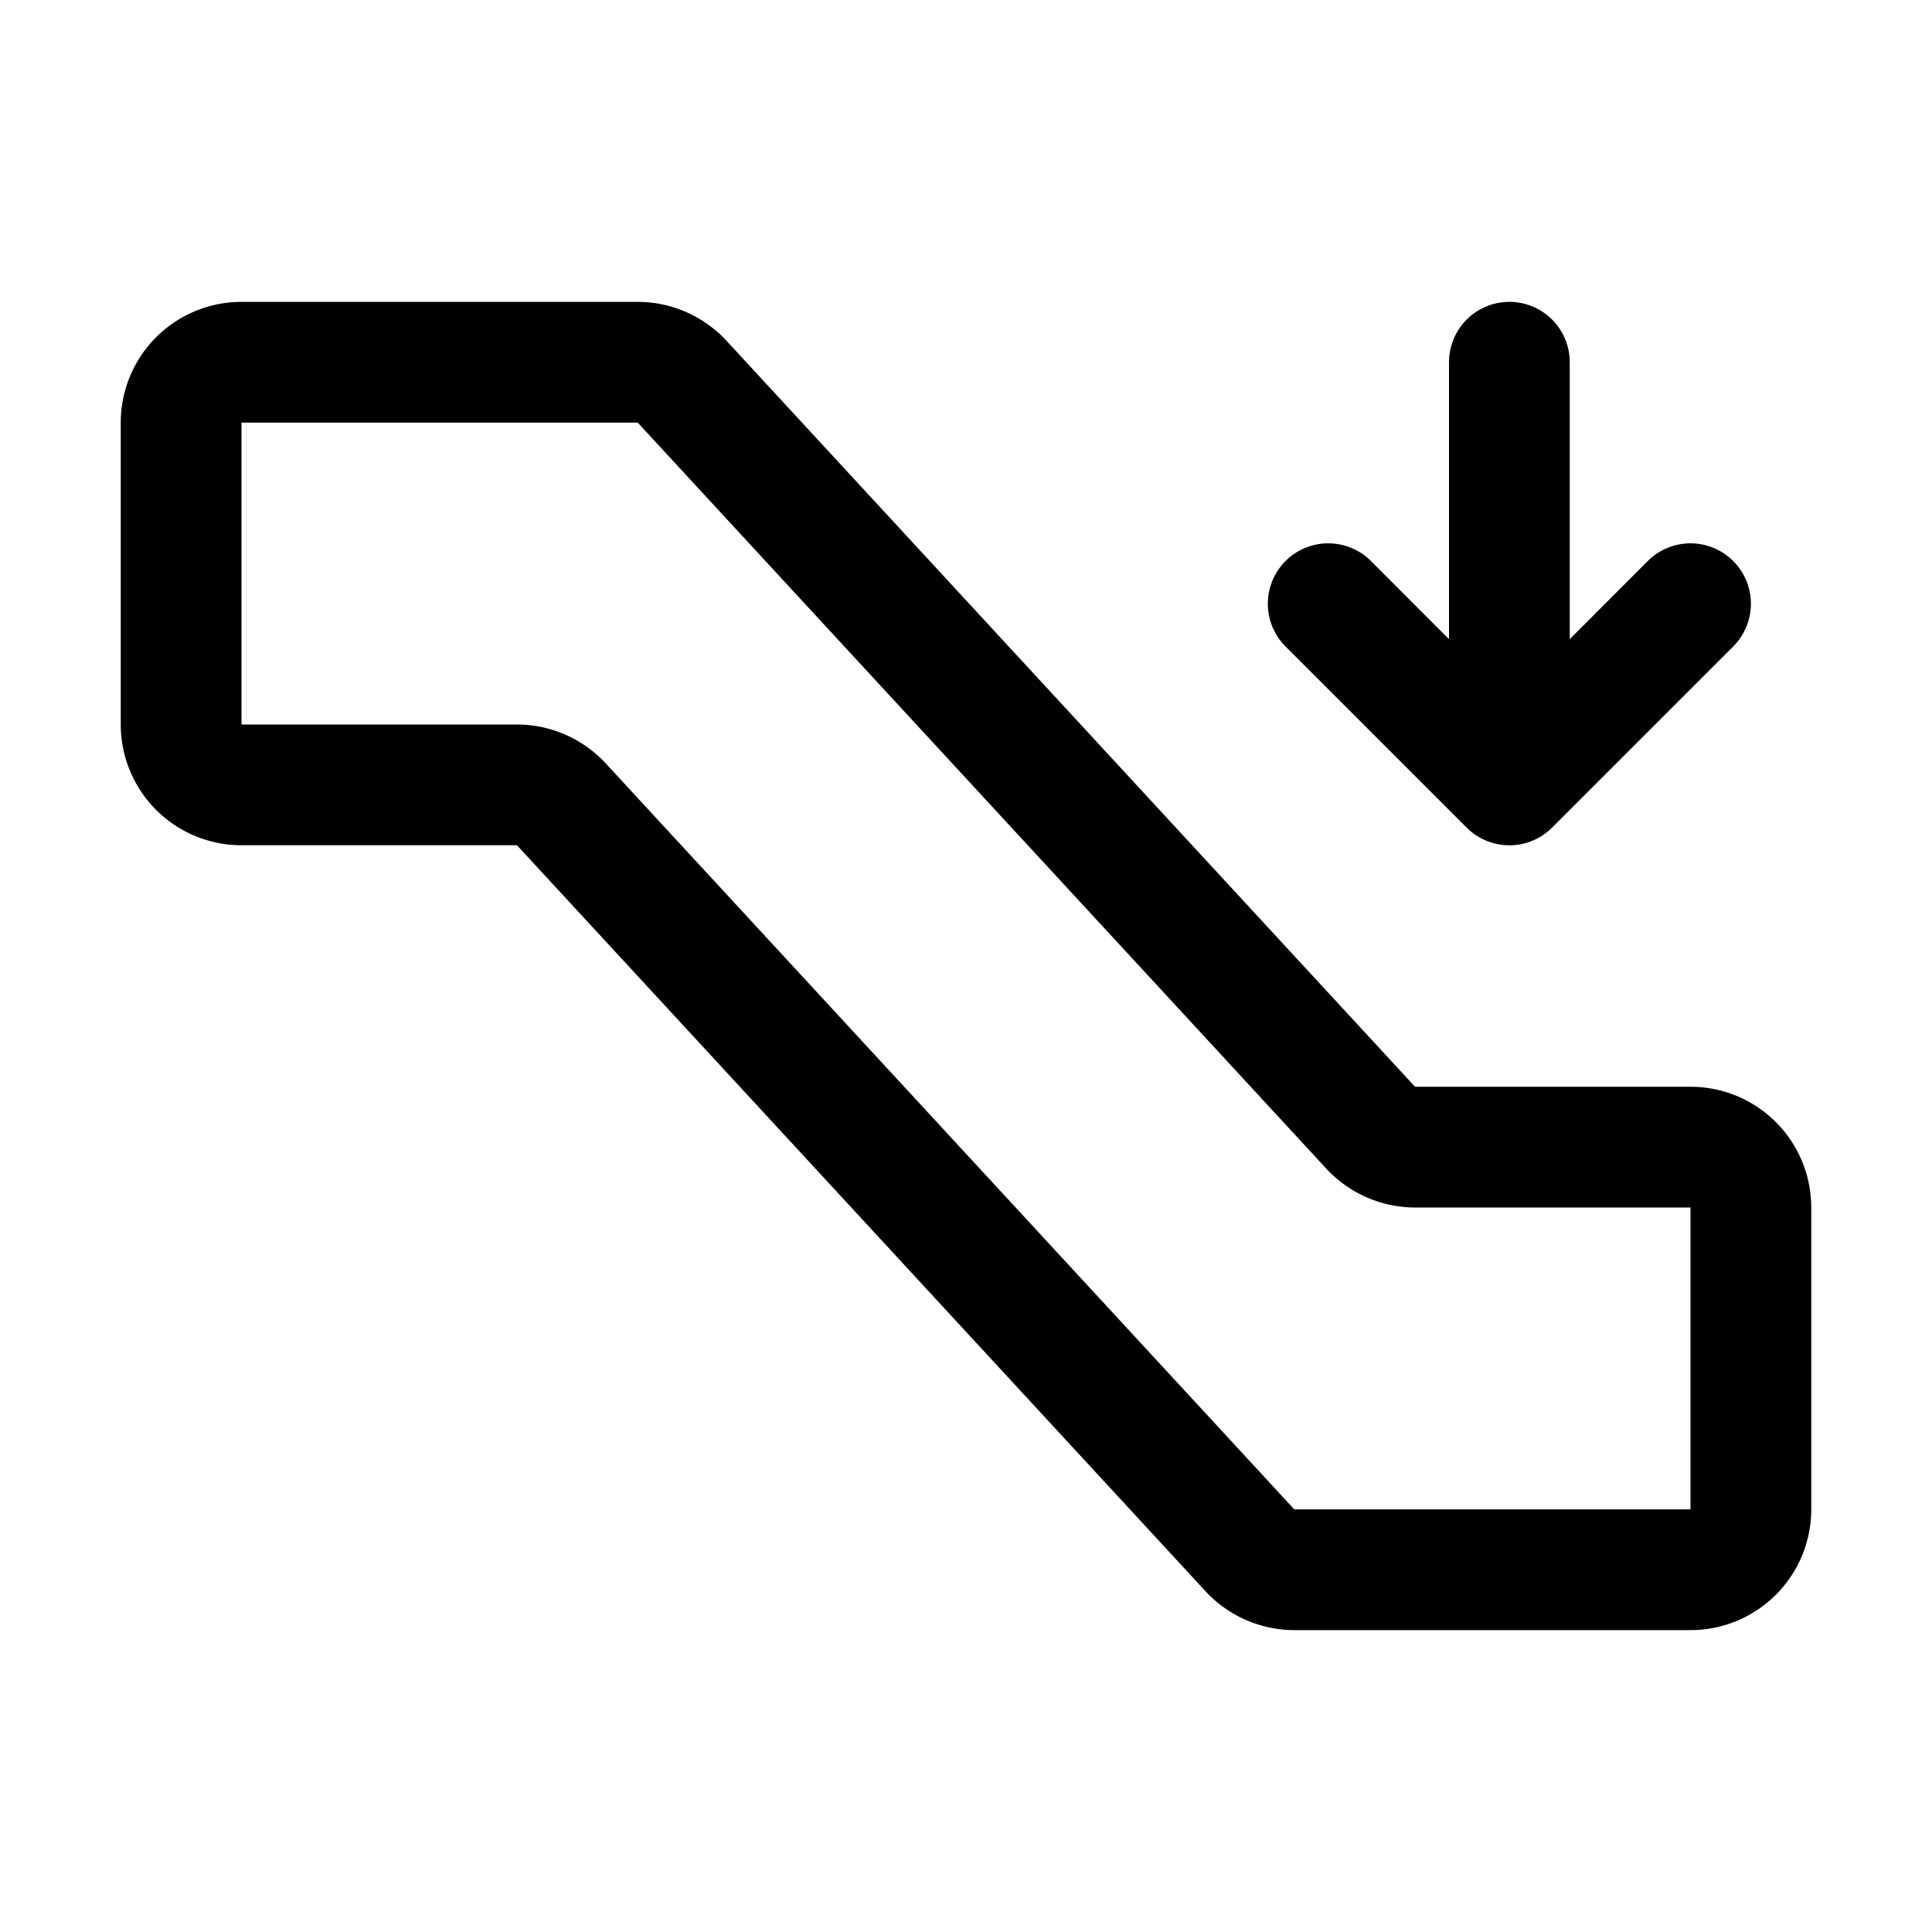
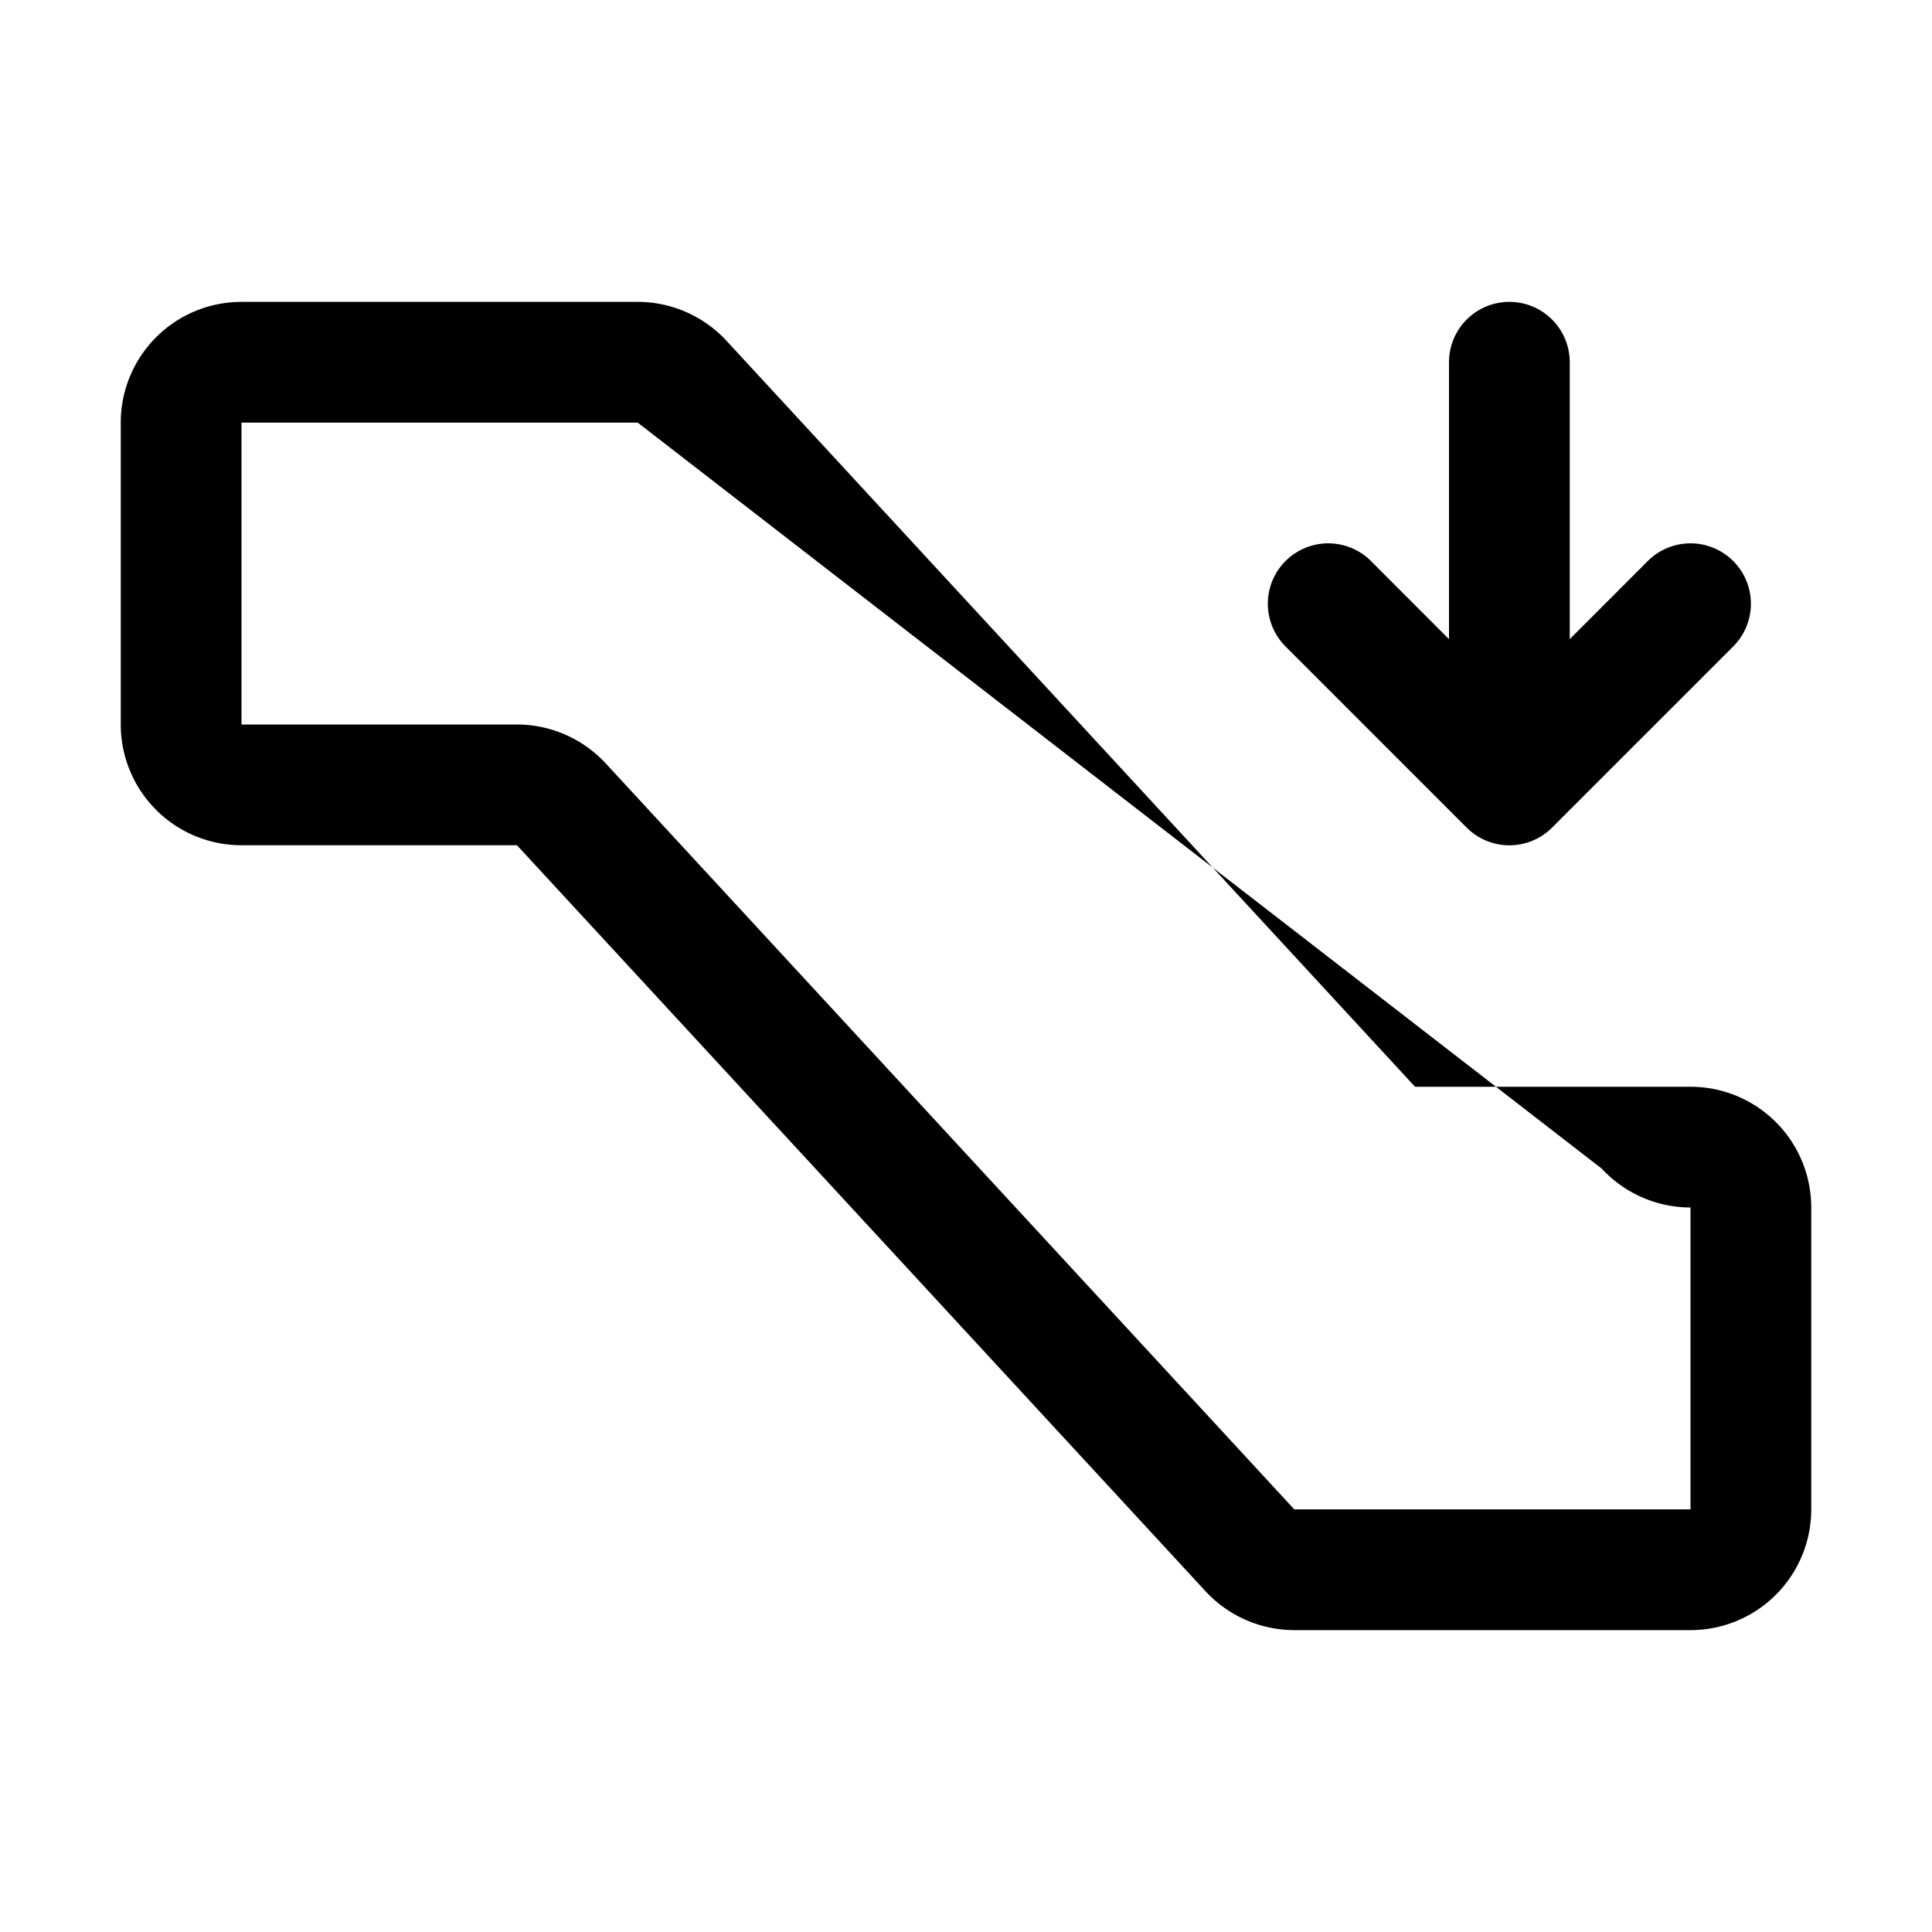
<svg xmlns="http://www.w3.org/2000/svg" viewBox="0 0 256 256" fill="currentColor">
-   <path d="M170.34,85.66a8,8,0,0,1,11.32-11.32L192,84.69V48a8,8,0,0,1,16,0V84.69l10.34-10.35a8,8,0,0,1,11.32,11.32l-24,24a8,8,0,0,1-11.32,0ZM240,160v40a16,16,0,0,1-16,16H171.5a16.06,16.06,0,0,1-11.76-5.15L68.5,112H32A16,16,0,0,1,16,96V56A16,16,0,0,1,32,40H84.5a16.06,16.06,0,0,1,11.76,5.15L187.5,144H224A16,16,0,0,1,240,160Zm-16,0H187.5a16.06,16.06,0,0,1-11.76-5.15L84.5,56H32V96H68.5a16.06,16.06,0,0,1,11.76,5.15L171.5,200H224Z" />
+   <path d="M170.34,85.66a8,8,0,0,1,11.32-11.32L192,84.69V48a8,8,0,0,1,16,0V84.69l10.34-10.35a8,8,0,0,1,11.32,11.32l-24,24a8,8,0,0,1-11.32,0ZM240,160v40a16,16,0,0,1-16,16H171.5a16.06,16.06,0,0,1-11.76-5.15L68.5,112H32A16,16,0,0,1,16,96V56A16,16,0,0,1,32,40H84.5a16.06,16.06,0,0,1,11.76,5.15L187.5,144H224A16,16,0,0,1,240,160Zm-16,0a16.06,16.06,0,0,1-11.76-5.15L84.5,56H32V96H68.5a16.06,16.06,0,0,1,11.76,5.15L171.5,200H224Z" />
</svg>